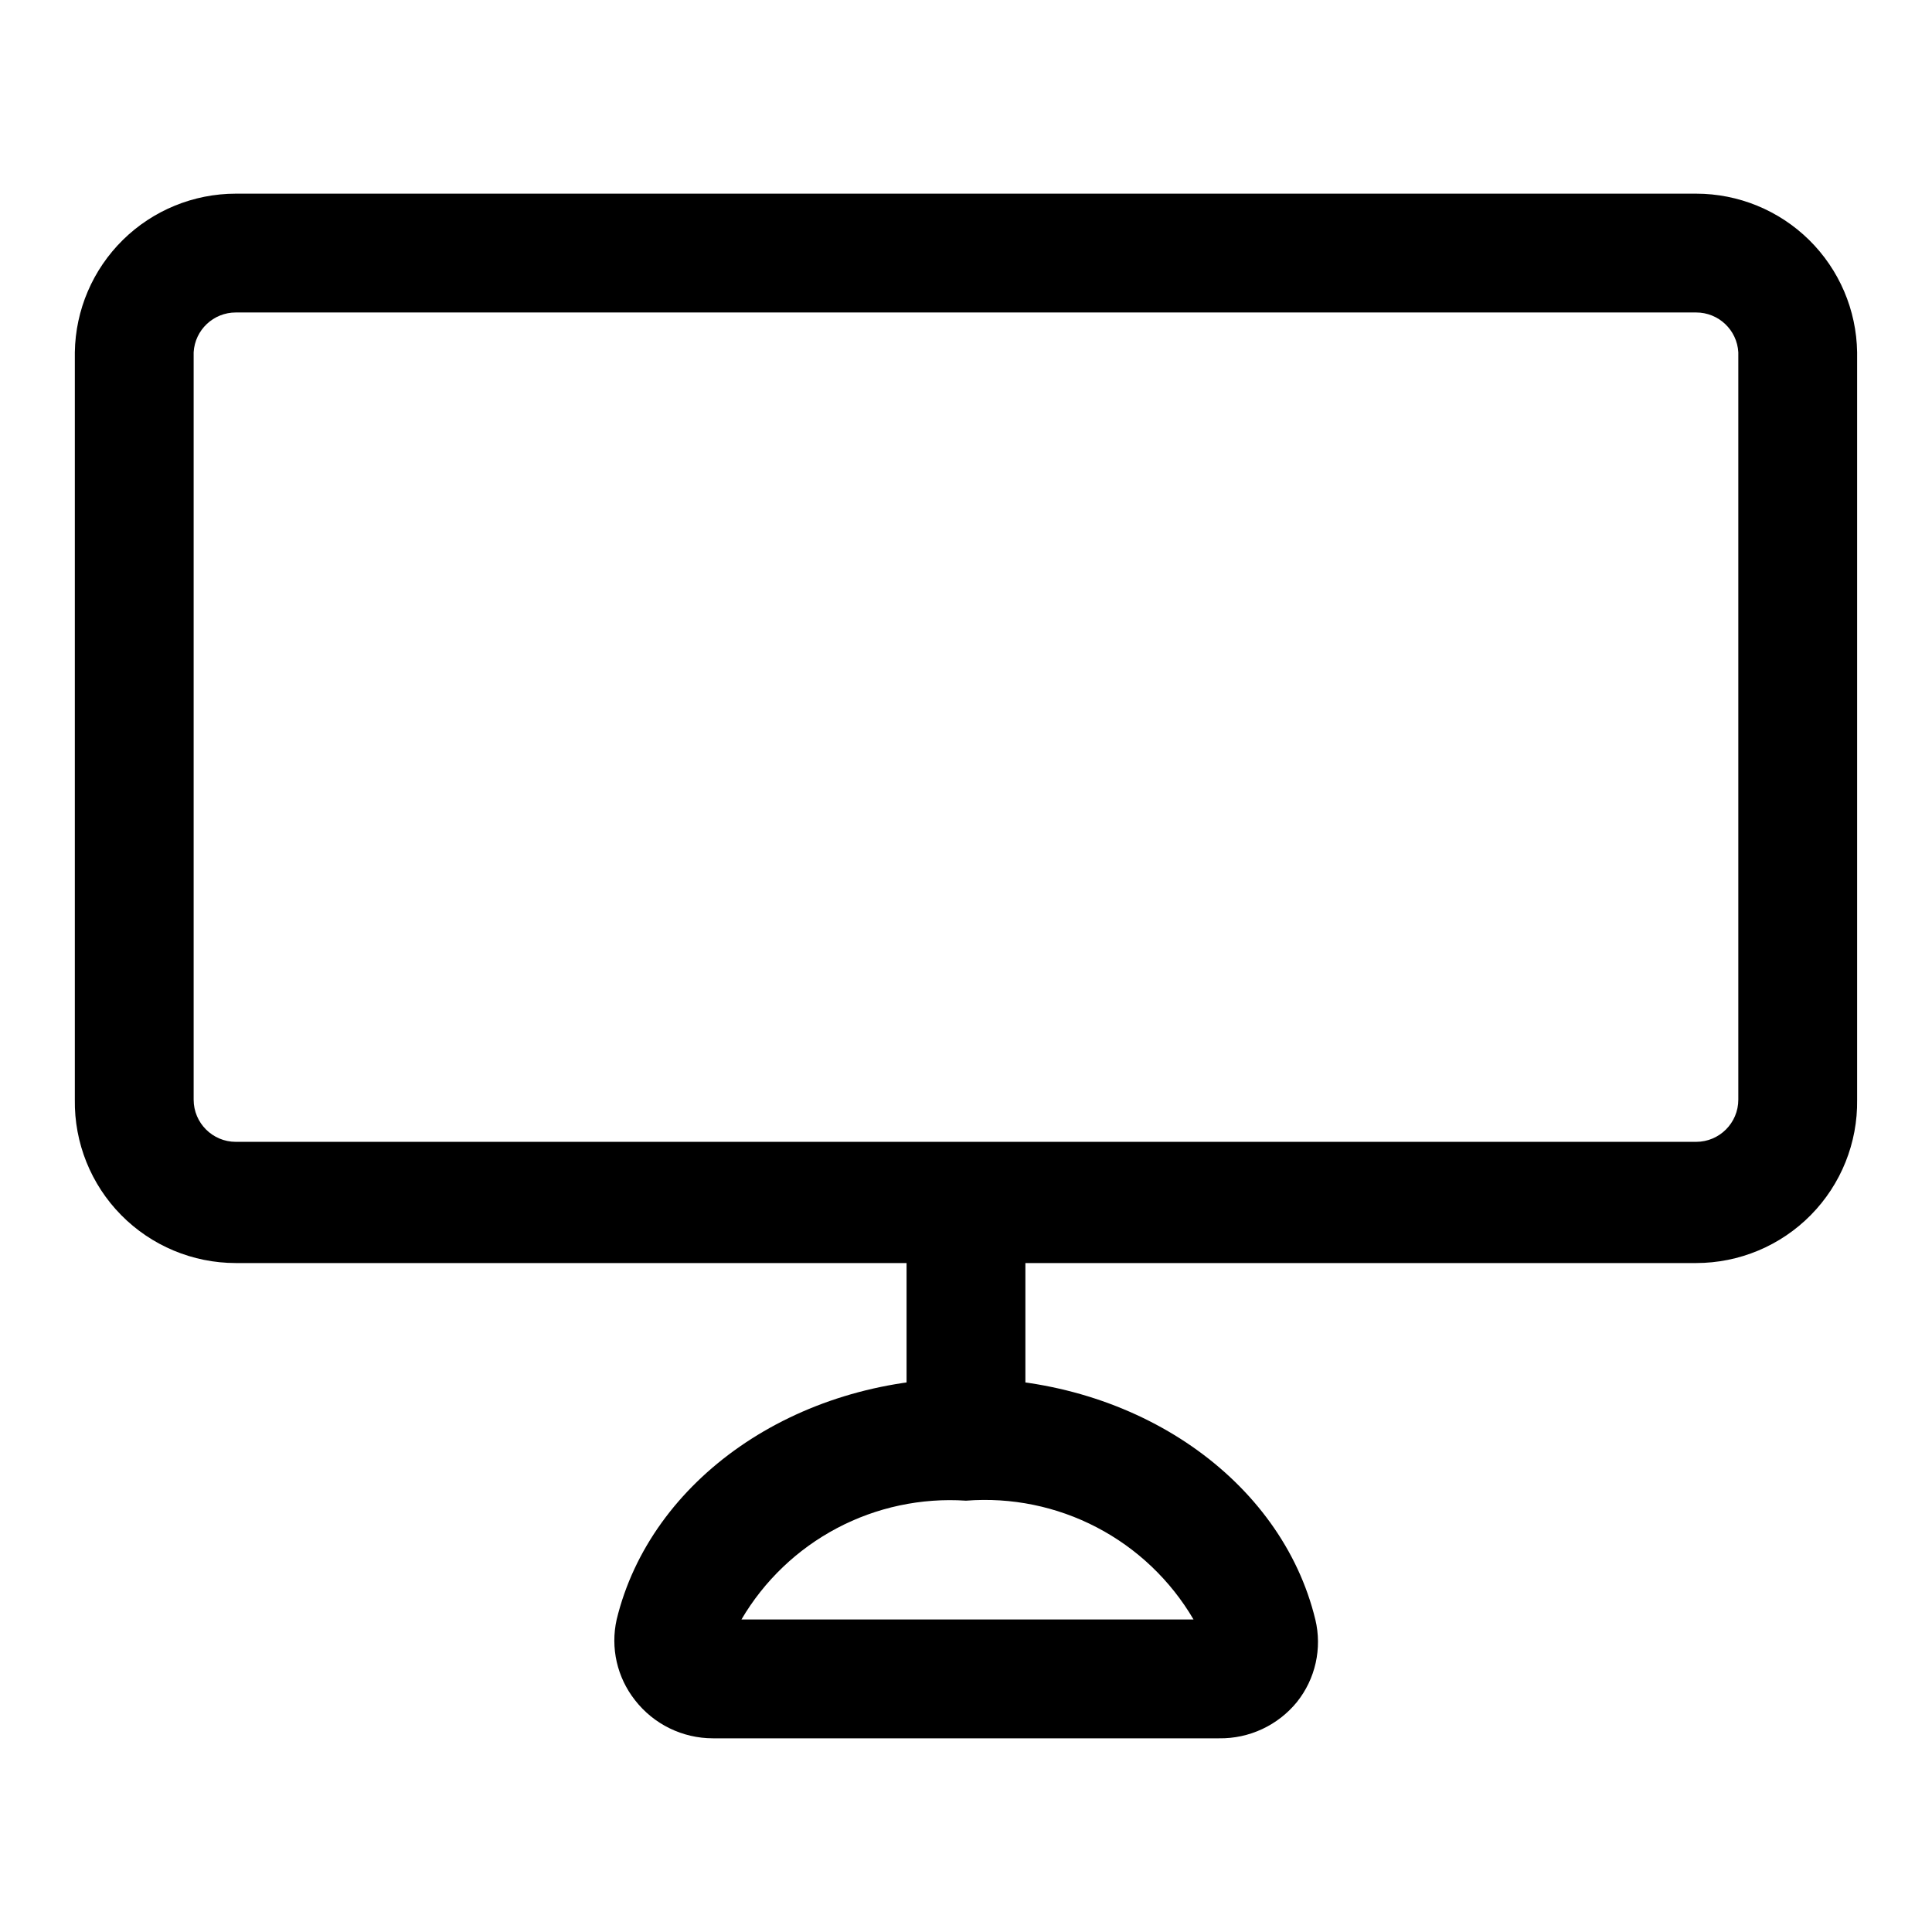
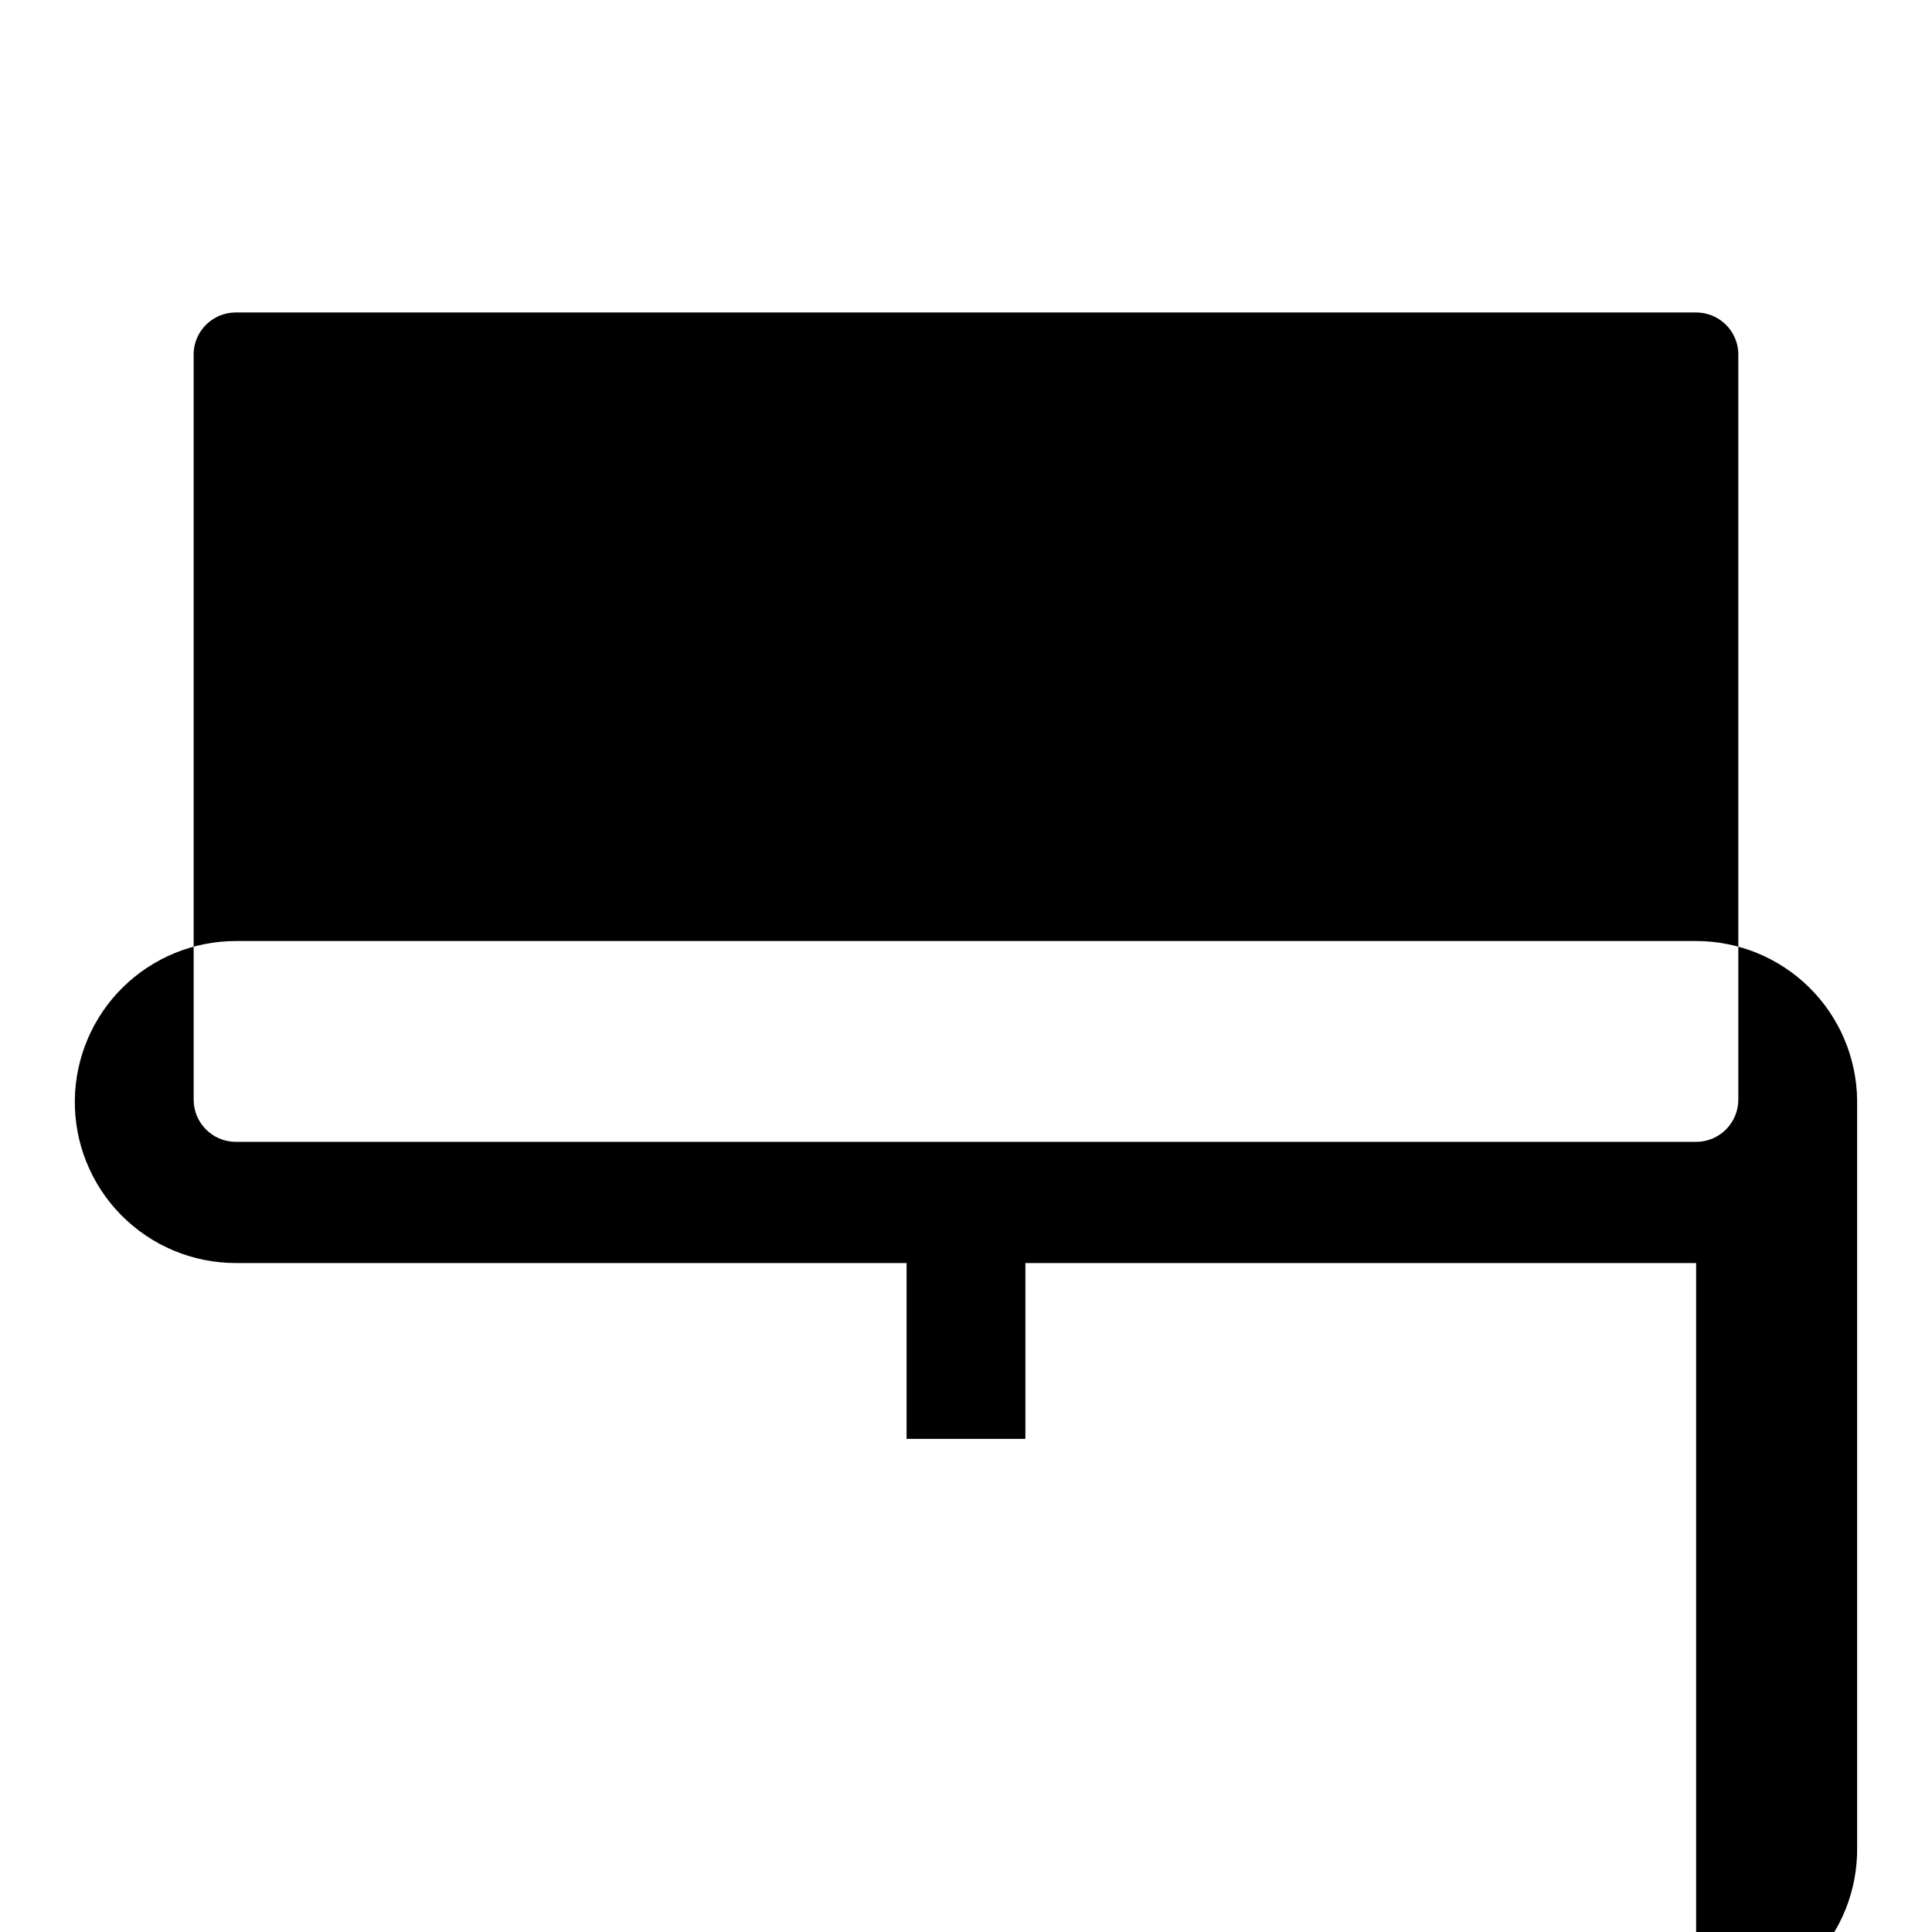
<svg xmlns="http://www.w3.org/2000/svg" fill="#000000" width="800px" height="800px" version="1.1" viewBox="144 144 512 512">
  <g>
-     <path d="m593.49 478.72h-386.99c-11.426 0-22.375-4.582-30.395-12.719s-12.441-19.152-12.273-30.578v-198.06c0.168-11.207 4.734-21.898 12.719-29.766 7.984-7.863 18.742-12.273 29.949-12.273h386.99c11.207 0 21.965 4.41 29.949 12.273 7.984 7.867 12.551 18.559 12.719 29.766v198.06c0.168 11.426-4.254 22.441-12.273 30.578s-18.969 12.719-30.395 12.719zm-386.99-251.91c-5.934-0.008-10.844 4.625-11.18 10.551v198.06c0 6.176 5.008 11.18 11.18 11.18h386.99c6.176 0 11.18-5.004 11.18-11.18v-198.06c-0.336-5.926-5.242-10.559-11.18-10.551z" />
-     <path d="m467.07 604.67h-134.14c-8.062 0-15.672-3.719-20.625-10.078-4.773-6.035-6.566-13.902-4.883-21.41 8.973-37 47.23-63.922 92.574-63.922s83.602 26.922 92.574 63.922h0.004c1.84 7.656 0.035 15.734-4.883 21.883-5.047 6.184-12.641 9.723-20.625 9.605zm-125.95-31.488h119.18c-6.082-10.379-14.961-18.84-25.625-24.406-10.664-5.57-22.68-8.023-34.672-7.082-11.867-0.789-23.715 1.738-34.227 7.297-10.512 5.562-19.266 13.938-25.289 24.191z" />
+     <path d="m593.49 478.72h-386.99c-11.426 0-22.375-4.582-30.395-12.719s-12.441-19.152-12.273-30.578c0.168-11.207 4.734-21.898 12.719-29.766 7.984-7.863 18.742-12.273 29.949-12.273h386.99c11.207 0 21.965 4.41 29.949 12.273 7.984 7.867 12.551 18.559 12.719 29.766v198.06c0.168 11.426-4.254 22.441-12.273 30.578s-18.969 12.719-30.395 12.719zm-386.99-251.91c-5.934-0.008-10.844 4.625-11.18 10.551v198.06c0 6.176 5.008 11.18 11.18 11.18h386.99c6.176 0 11.18-5.004 11.18-11.18v-198.06c-0.336-5.926-5.242-10.559-11.18-10.551z" />
    <path d="m384.25 462.34h31.488v62.977h-31.488z" />
  </g>
</svg>